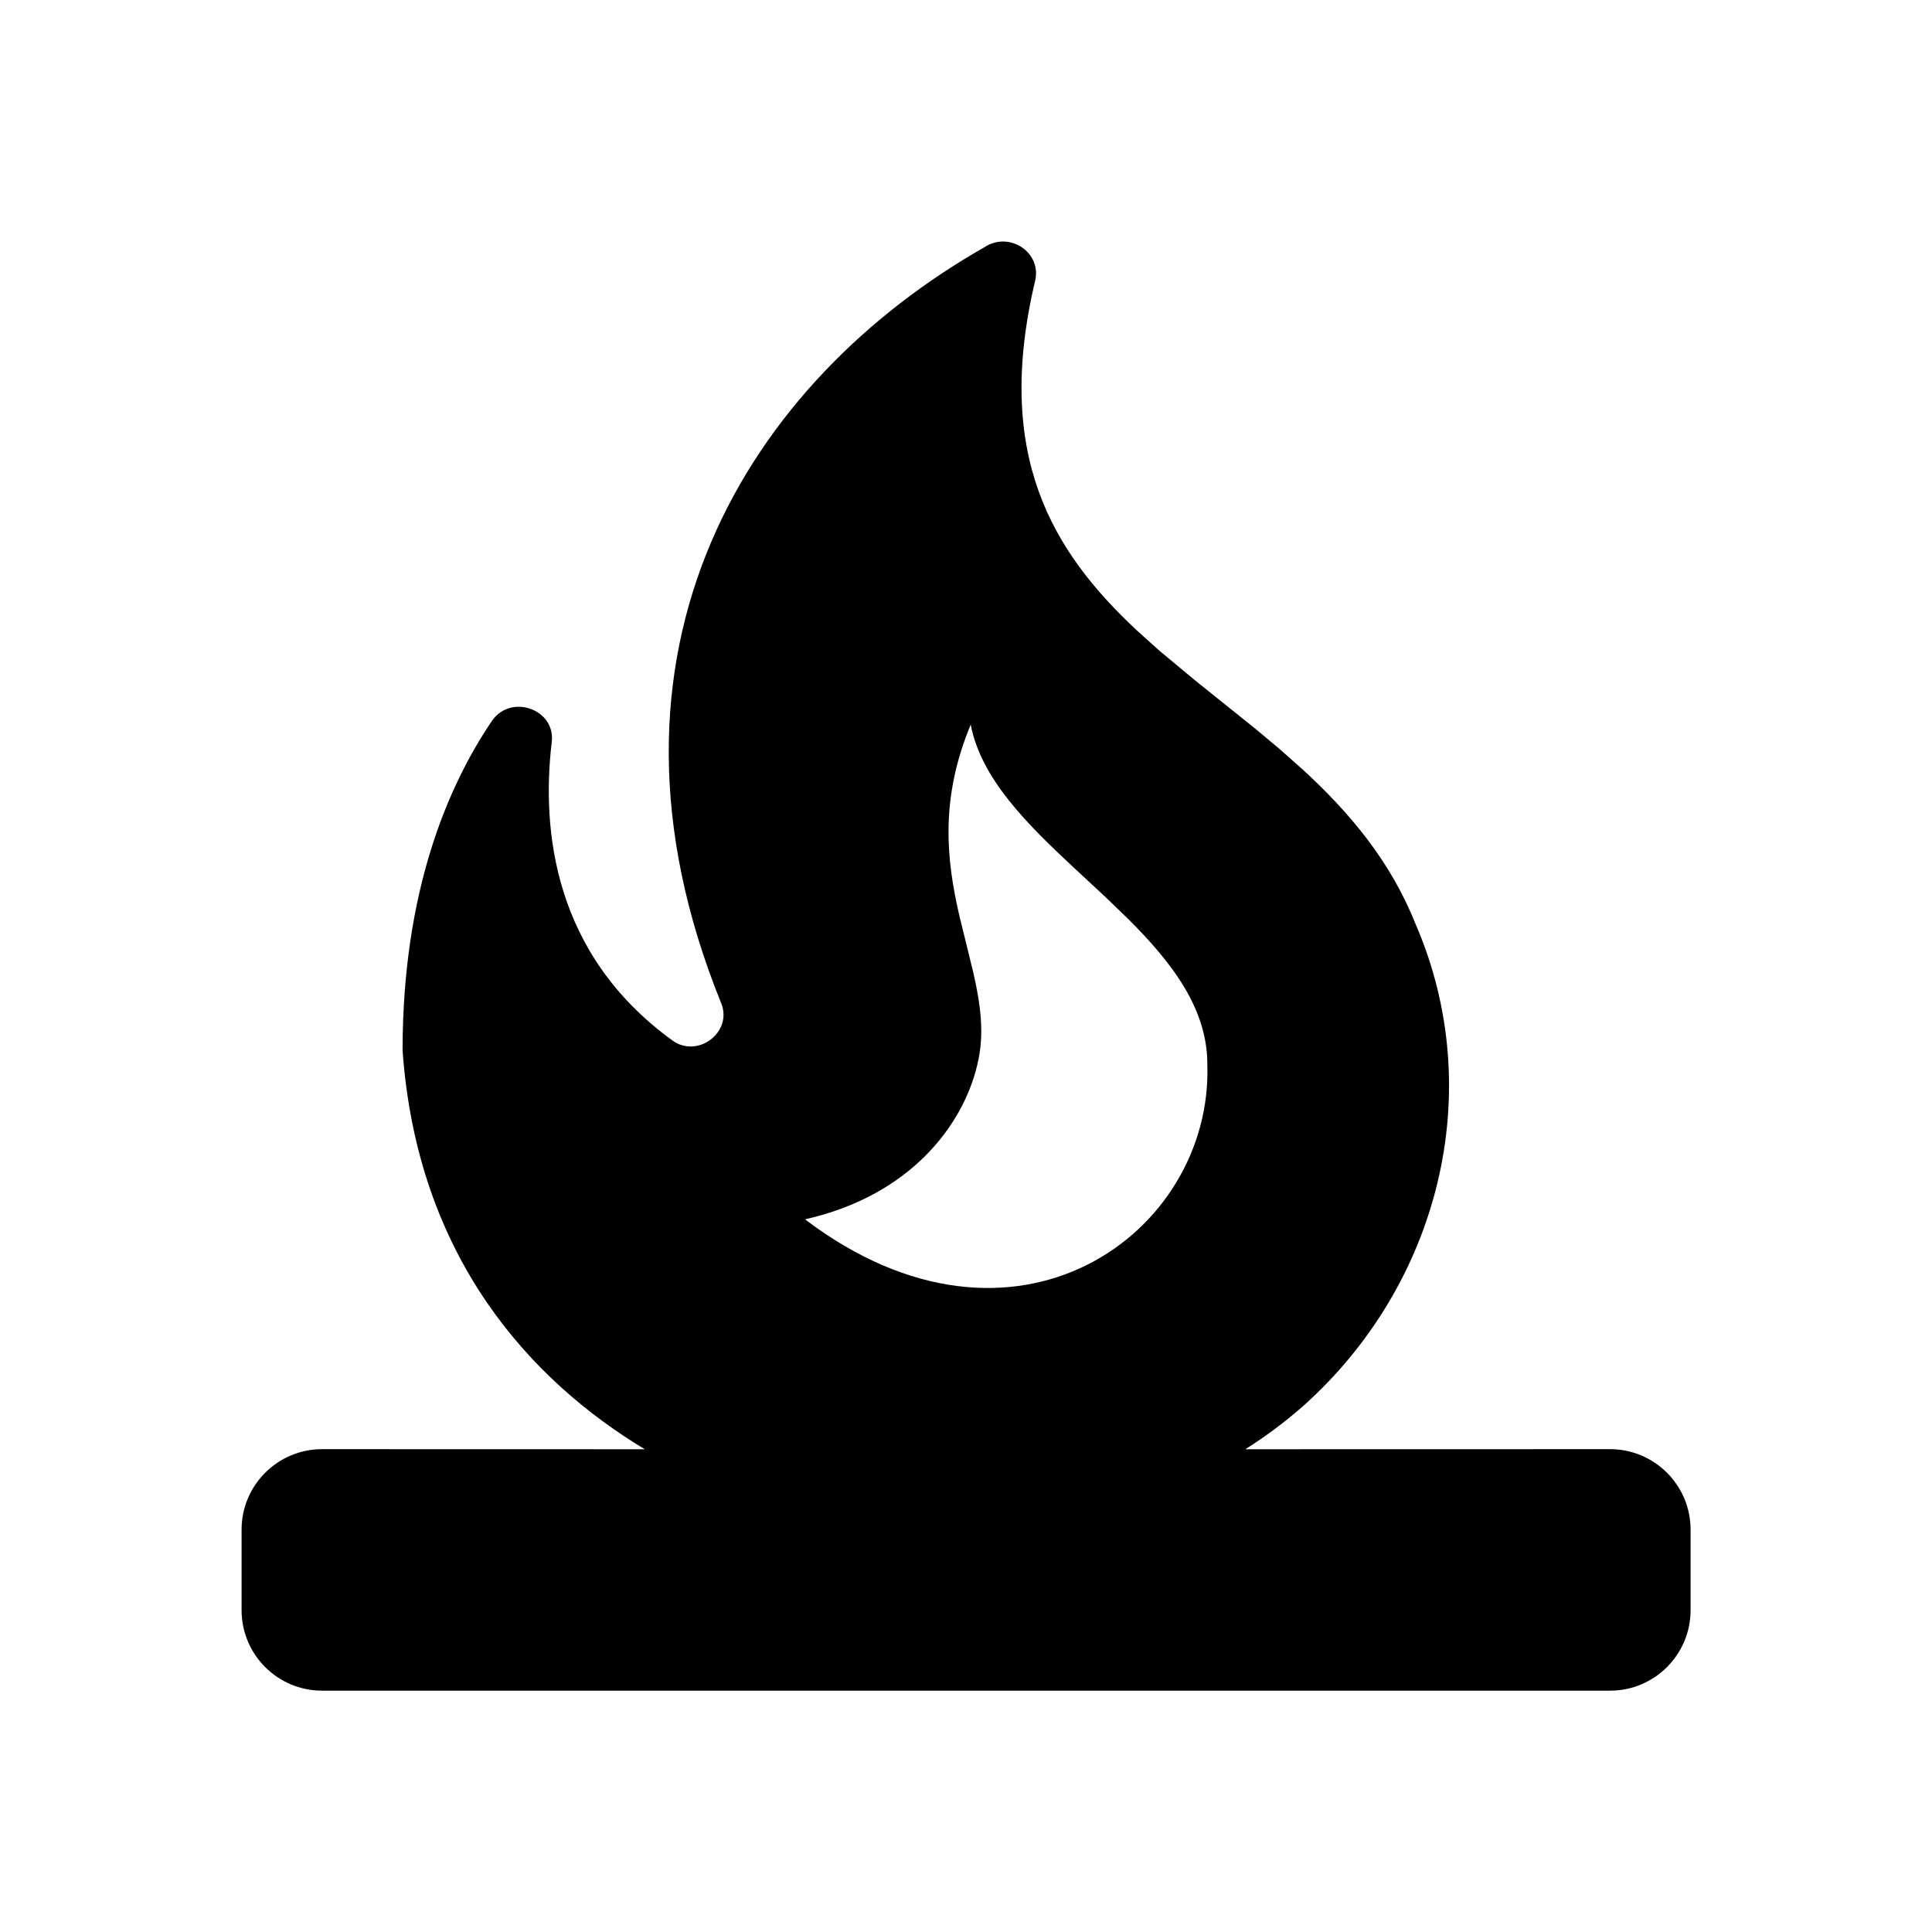
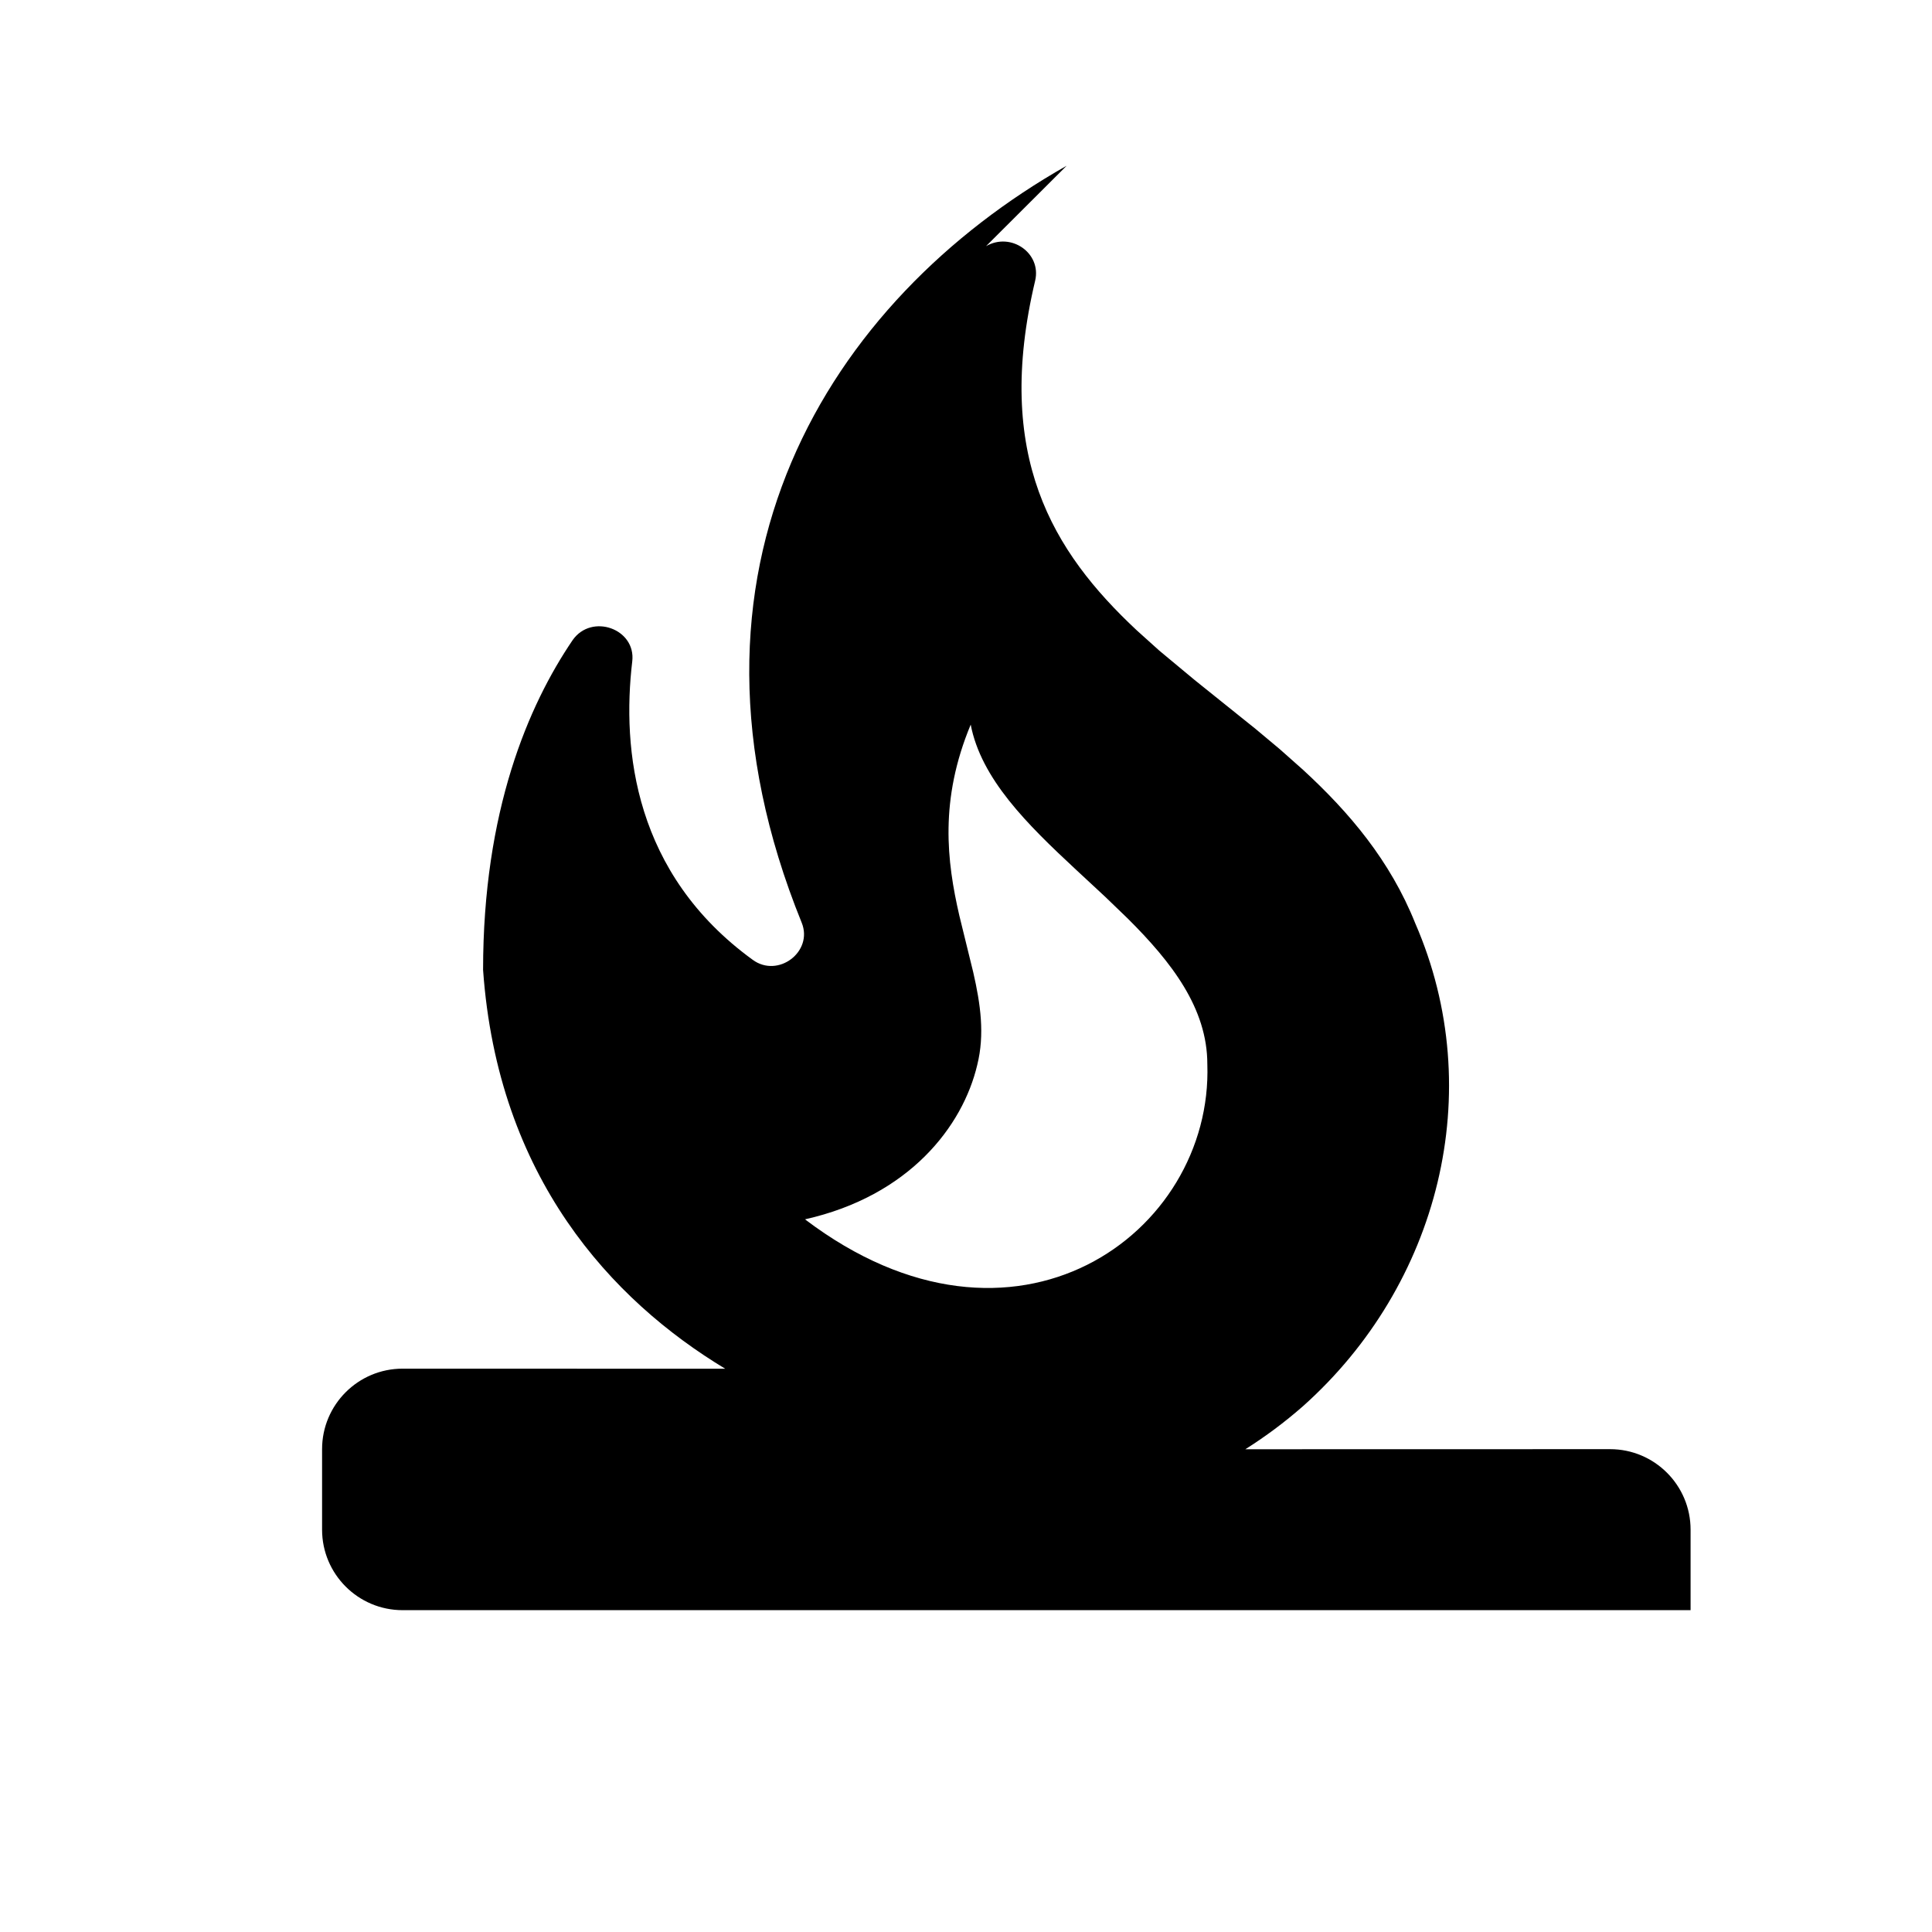
<svg xmlns="http://www.w3.org/2000/svg" height="24" viewBox="0 0 24 24" width="24">
-   <path d="m12.249 3.058c.309-.179.691.086.61.429-.515 2.172.213 3.362 1.262 4.343l.28.252.44.366.755.606.299.25.292.259c.574.528 1.082 1.127 1.394 1.907.91 2.091.293 4.495-1.398 6.001-.226.198-.464.375-.713.532l4.531-.001c.552 0 1 .448 1 1v1c0 .552-.448 1-1 1h-16c-.552 0-1-.448-1-1v-1c0-.552.448-1 1-1l4.008.001c-1.412-.852-2.826-2.376-3.008-4.955 0-1.974.561-3.285 1.113-4.097.236-.336.788-.14.74.265-.13 1.1.024 2.637 1.495 3.706.317.234.756-.101.61-.46-1.78-4.385.341-7.733 3.291-9.403zm-.19 5.942c-.391.939-.297 1.699-.142 2.373l.173.705c.091.397.144.772.05 1.15-.18.764-.845 1.628-2.14 1.919 2.607 1.977 5.07.174 4.998-1.927 0-.695-.444-1.268-.989-1.81l-.279-.269-.364-.338c-.606-.563-1.179-1.128-1.308-1.804z" />
+   <path d="m12.249 3.058c.309-.179.691.086.61.429-.515 2.172.213 3.362 1.262 4.343l.28.252.44.366.755.606.299.25.292.259c.574.528 1.082 1.127 1.394 1.907.91 2.091.293 4.495-1.398 6.001-.226.198-.464.375-.713.532l4.531-.001c.552 0 1 .448 1 1v1h-16c-.552 0-1-.448-1-1v-1c0-.552.448-1 1-1l4.008.001c-1.412-.852-2.826-2.376-3.008-4.955 0-1.974.561-3.285 1.113-4.097.236-.336.788-.14.74.265-.13 1.1.024 2.637 1.495 3.706.317.234.756-.101.61-.46-1.78-4.385.341-7.733 3.291-9.403zm-.19 5.942c-.391.939-.297 1.699-.142 2.373l.173.705c.091.397.144.772.05 1.15-.18.764-.845 1.628-2.14 1.919 2.607 1.977 5.07.174 4.998-1.927 0-.695-.444-1.268-.989-1.81l-.279-.269-.364-.338c-.606-.563-1.179-1.128-1.308-1.804z" />
</svg>